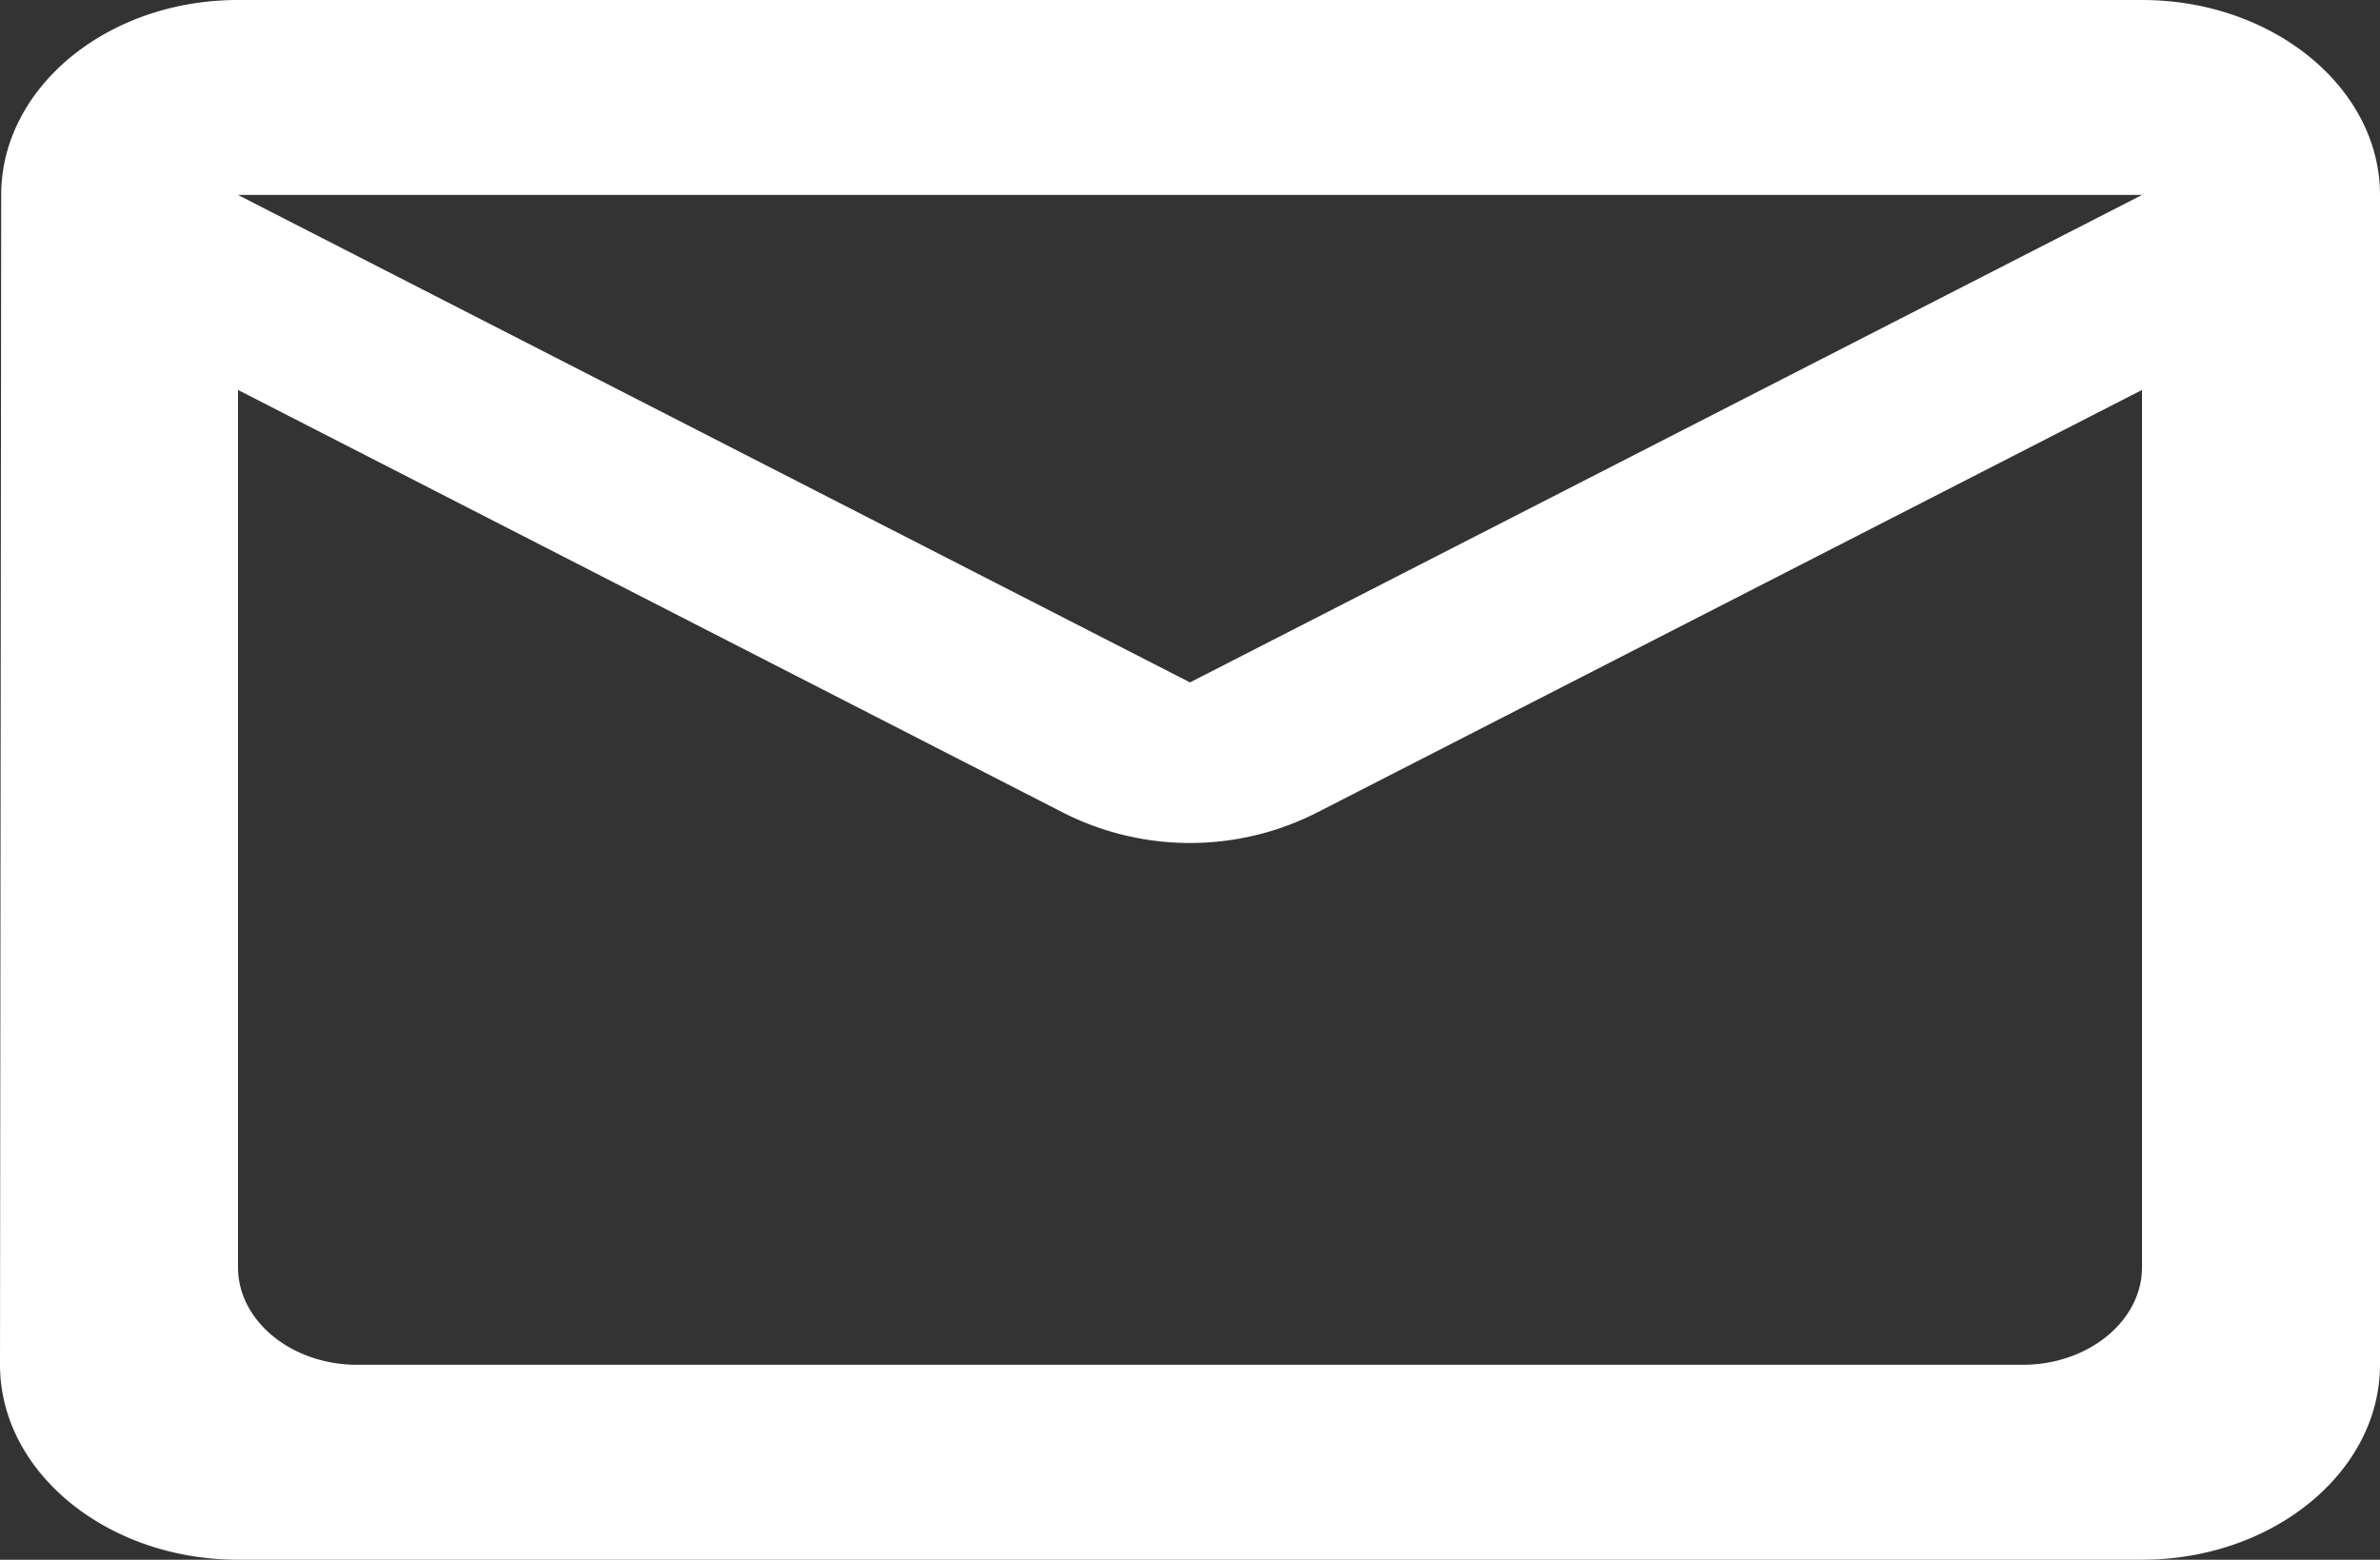
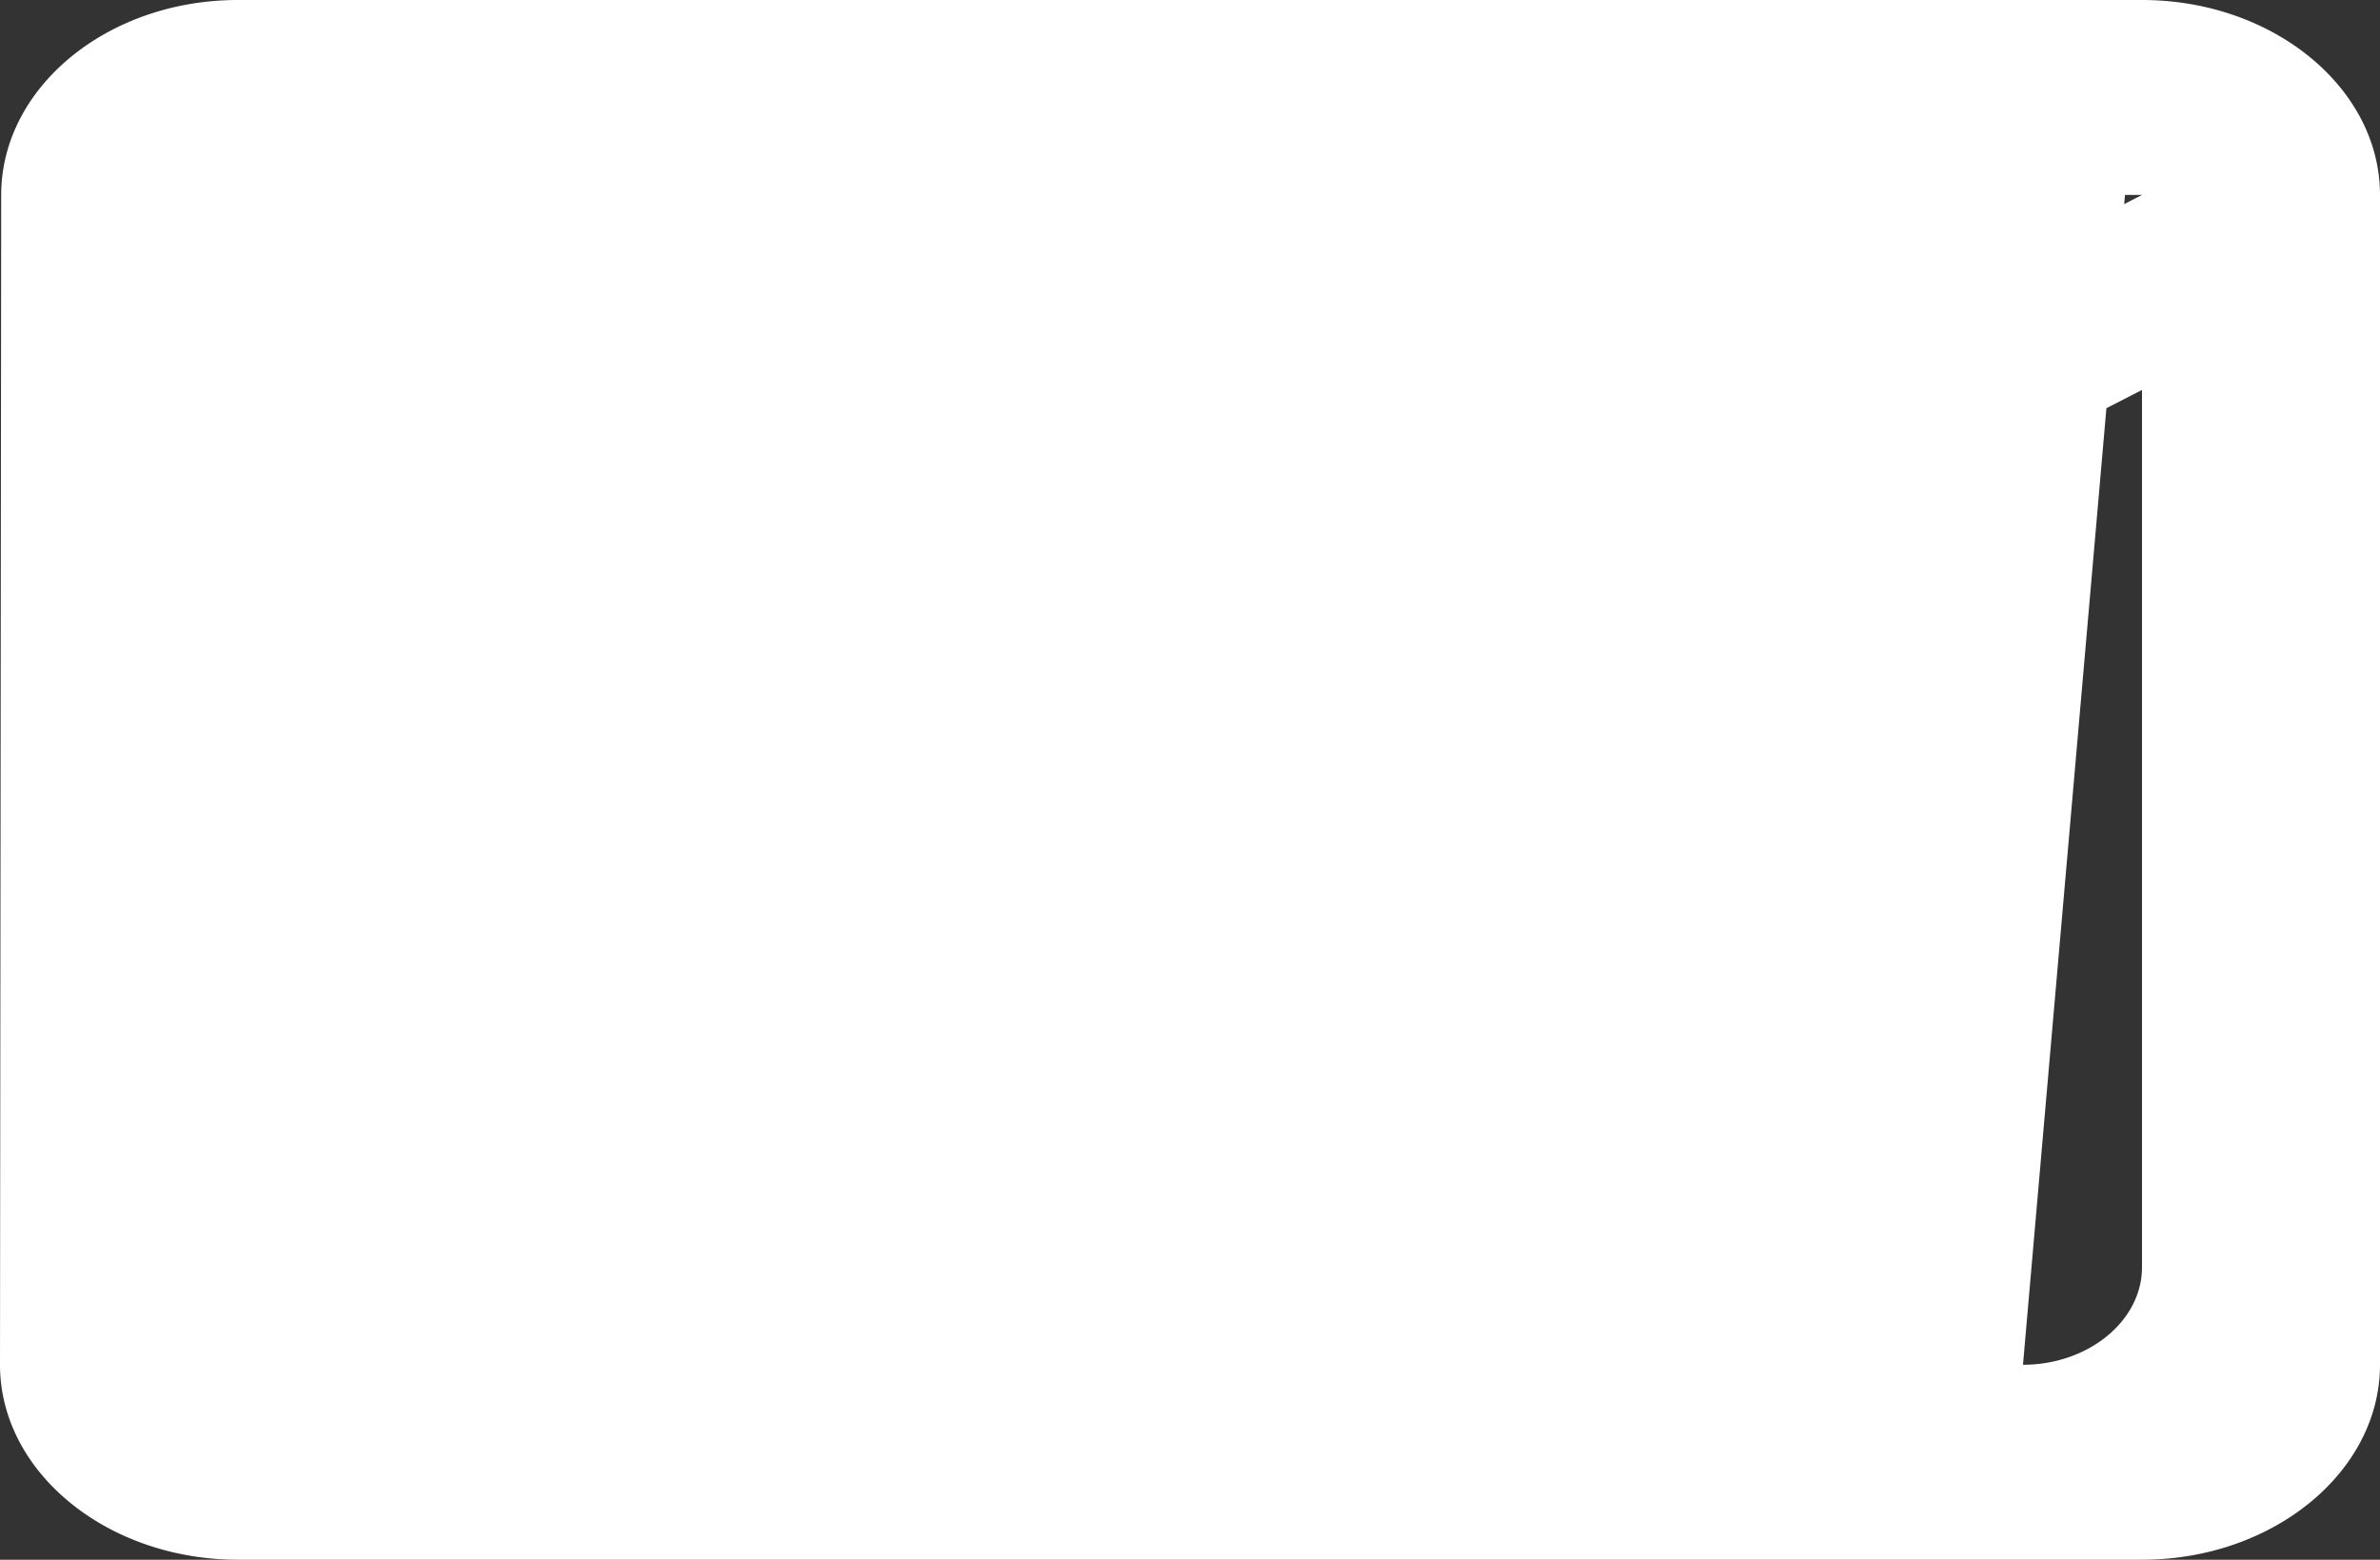
<svg xmlns="http://www.w3.org/2000/svg" width="79.81" height="52.314" viewBox="0 0 79.81 52.314">
  <rect x="0" y="0" width="79.81" height="52.314" fill="#333333" stroke="none" />
-   <path id="Icon_material-round-mail-outline" data-name="Icon material-round-mail-outline" d="M71.829,0H7.981C3.591,0,.04,2.943.04,6.539L0,45.775c0,3.6,3.591,6.539,7.981,6.539H71.829c4.39,0,7.981-2.943,7.981-6.539V6.539C79.81,2.943,76.219,0,71.829,0ZM67.838,45.775H11.972c-2.195,0-3.991-1.471-3.991-3.27V13.079l27.694,14.19a9.4,9.4,0,0,0,8.46,0l27.694-14.19V42.506C71.829,44.3,70.033,45.775,67.838,45.775ZM39.905,22.888,7.981,6.539H71.829Z" fill="#fff" />
+   <path id="Icon_material-round-mail-outline" data-name="Icon material-round-mail-outline" d="M71.829,0H7.981C3.591,0,.04,2.943.04,6.539L0,45.775c0,3.6,3.591,6.539,7.981,6.539H71.829c4.39,0,7.981-2.943,7.981-6.539V6.539C79.81,2.943,76.219,0,71.829,0ZH11.972c-2.195,0-3.991-1.471-3.991-3.27V13.079l27.694,14.19a9.4,9.4,0,0,0,8.46,0l27.694-14.19V42.506C71.829,44.3,70.033,45.775,67.838,45.775ZM39.905,22.888,7.981,6.539H71.829Z" fill="#fff" />
</svg>